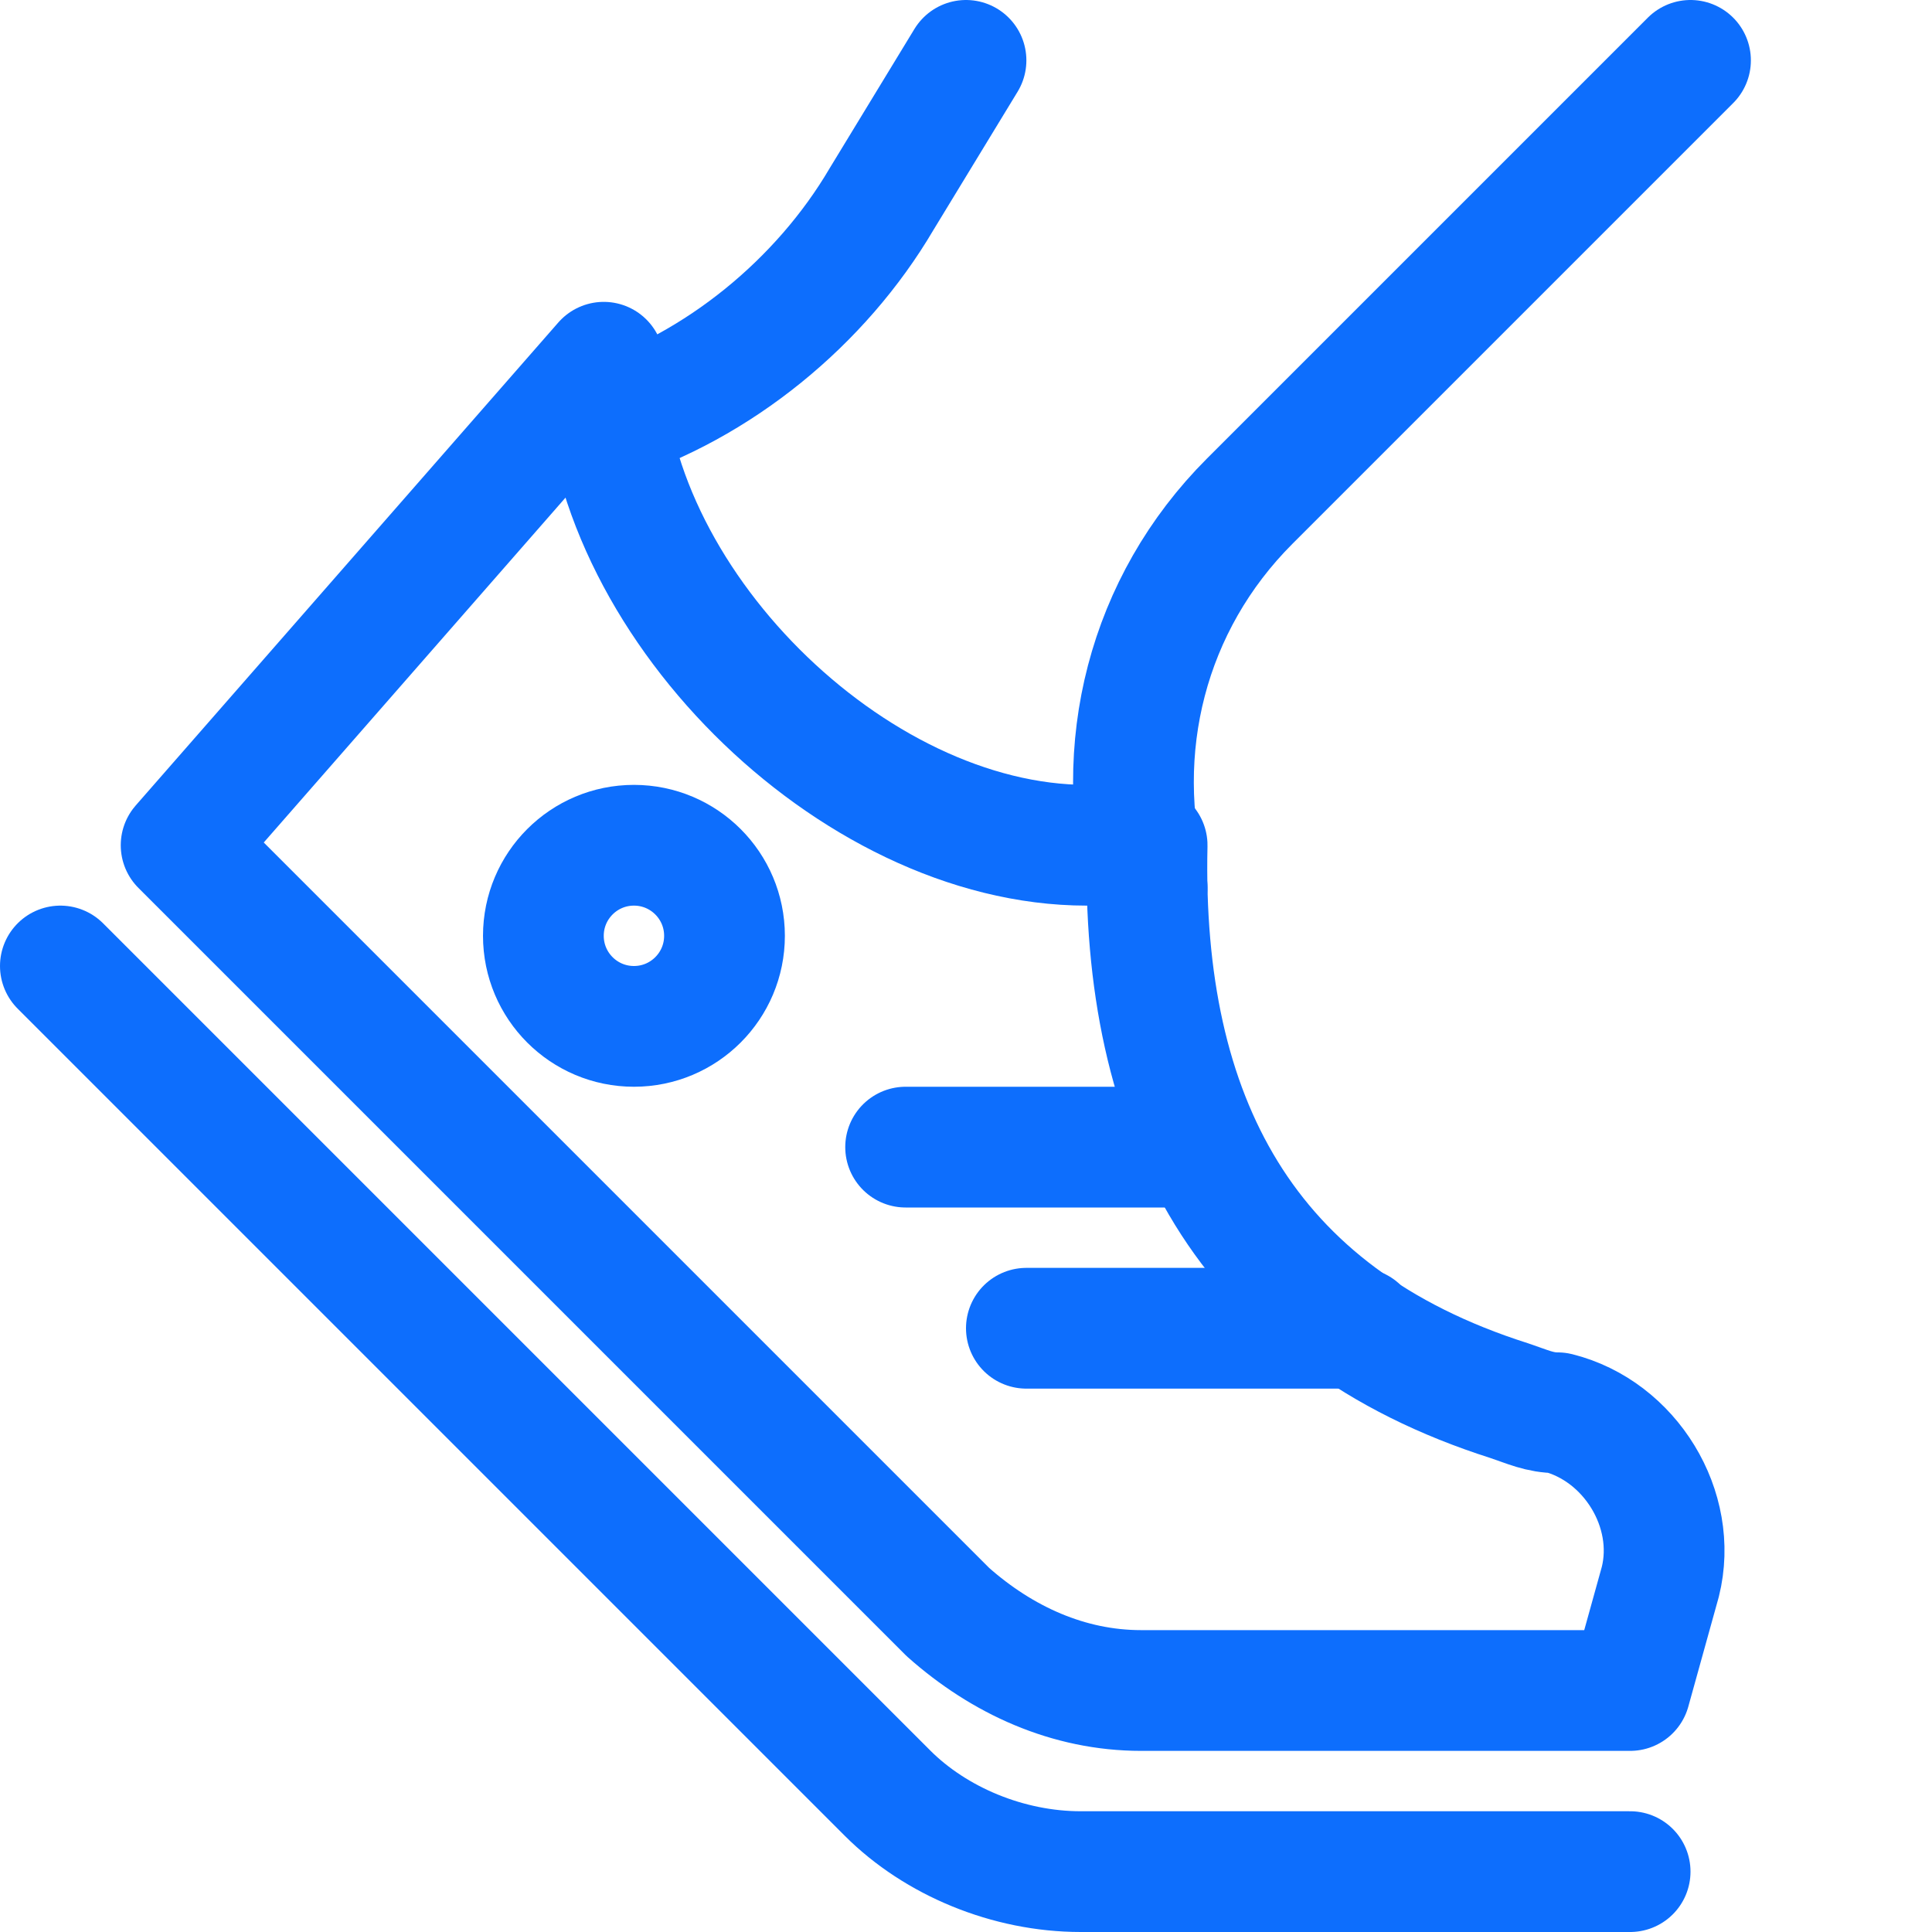
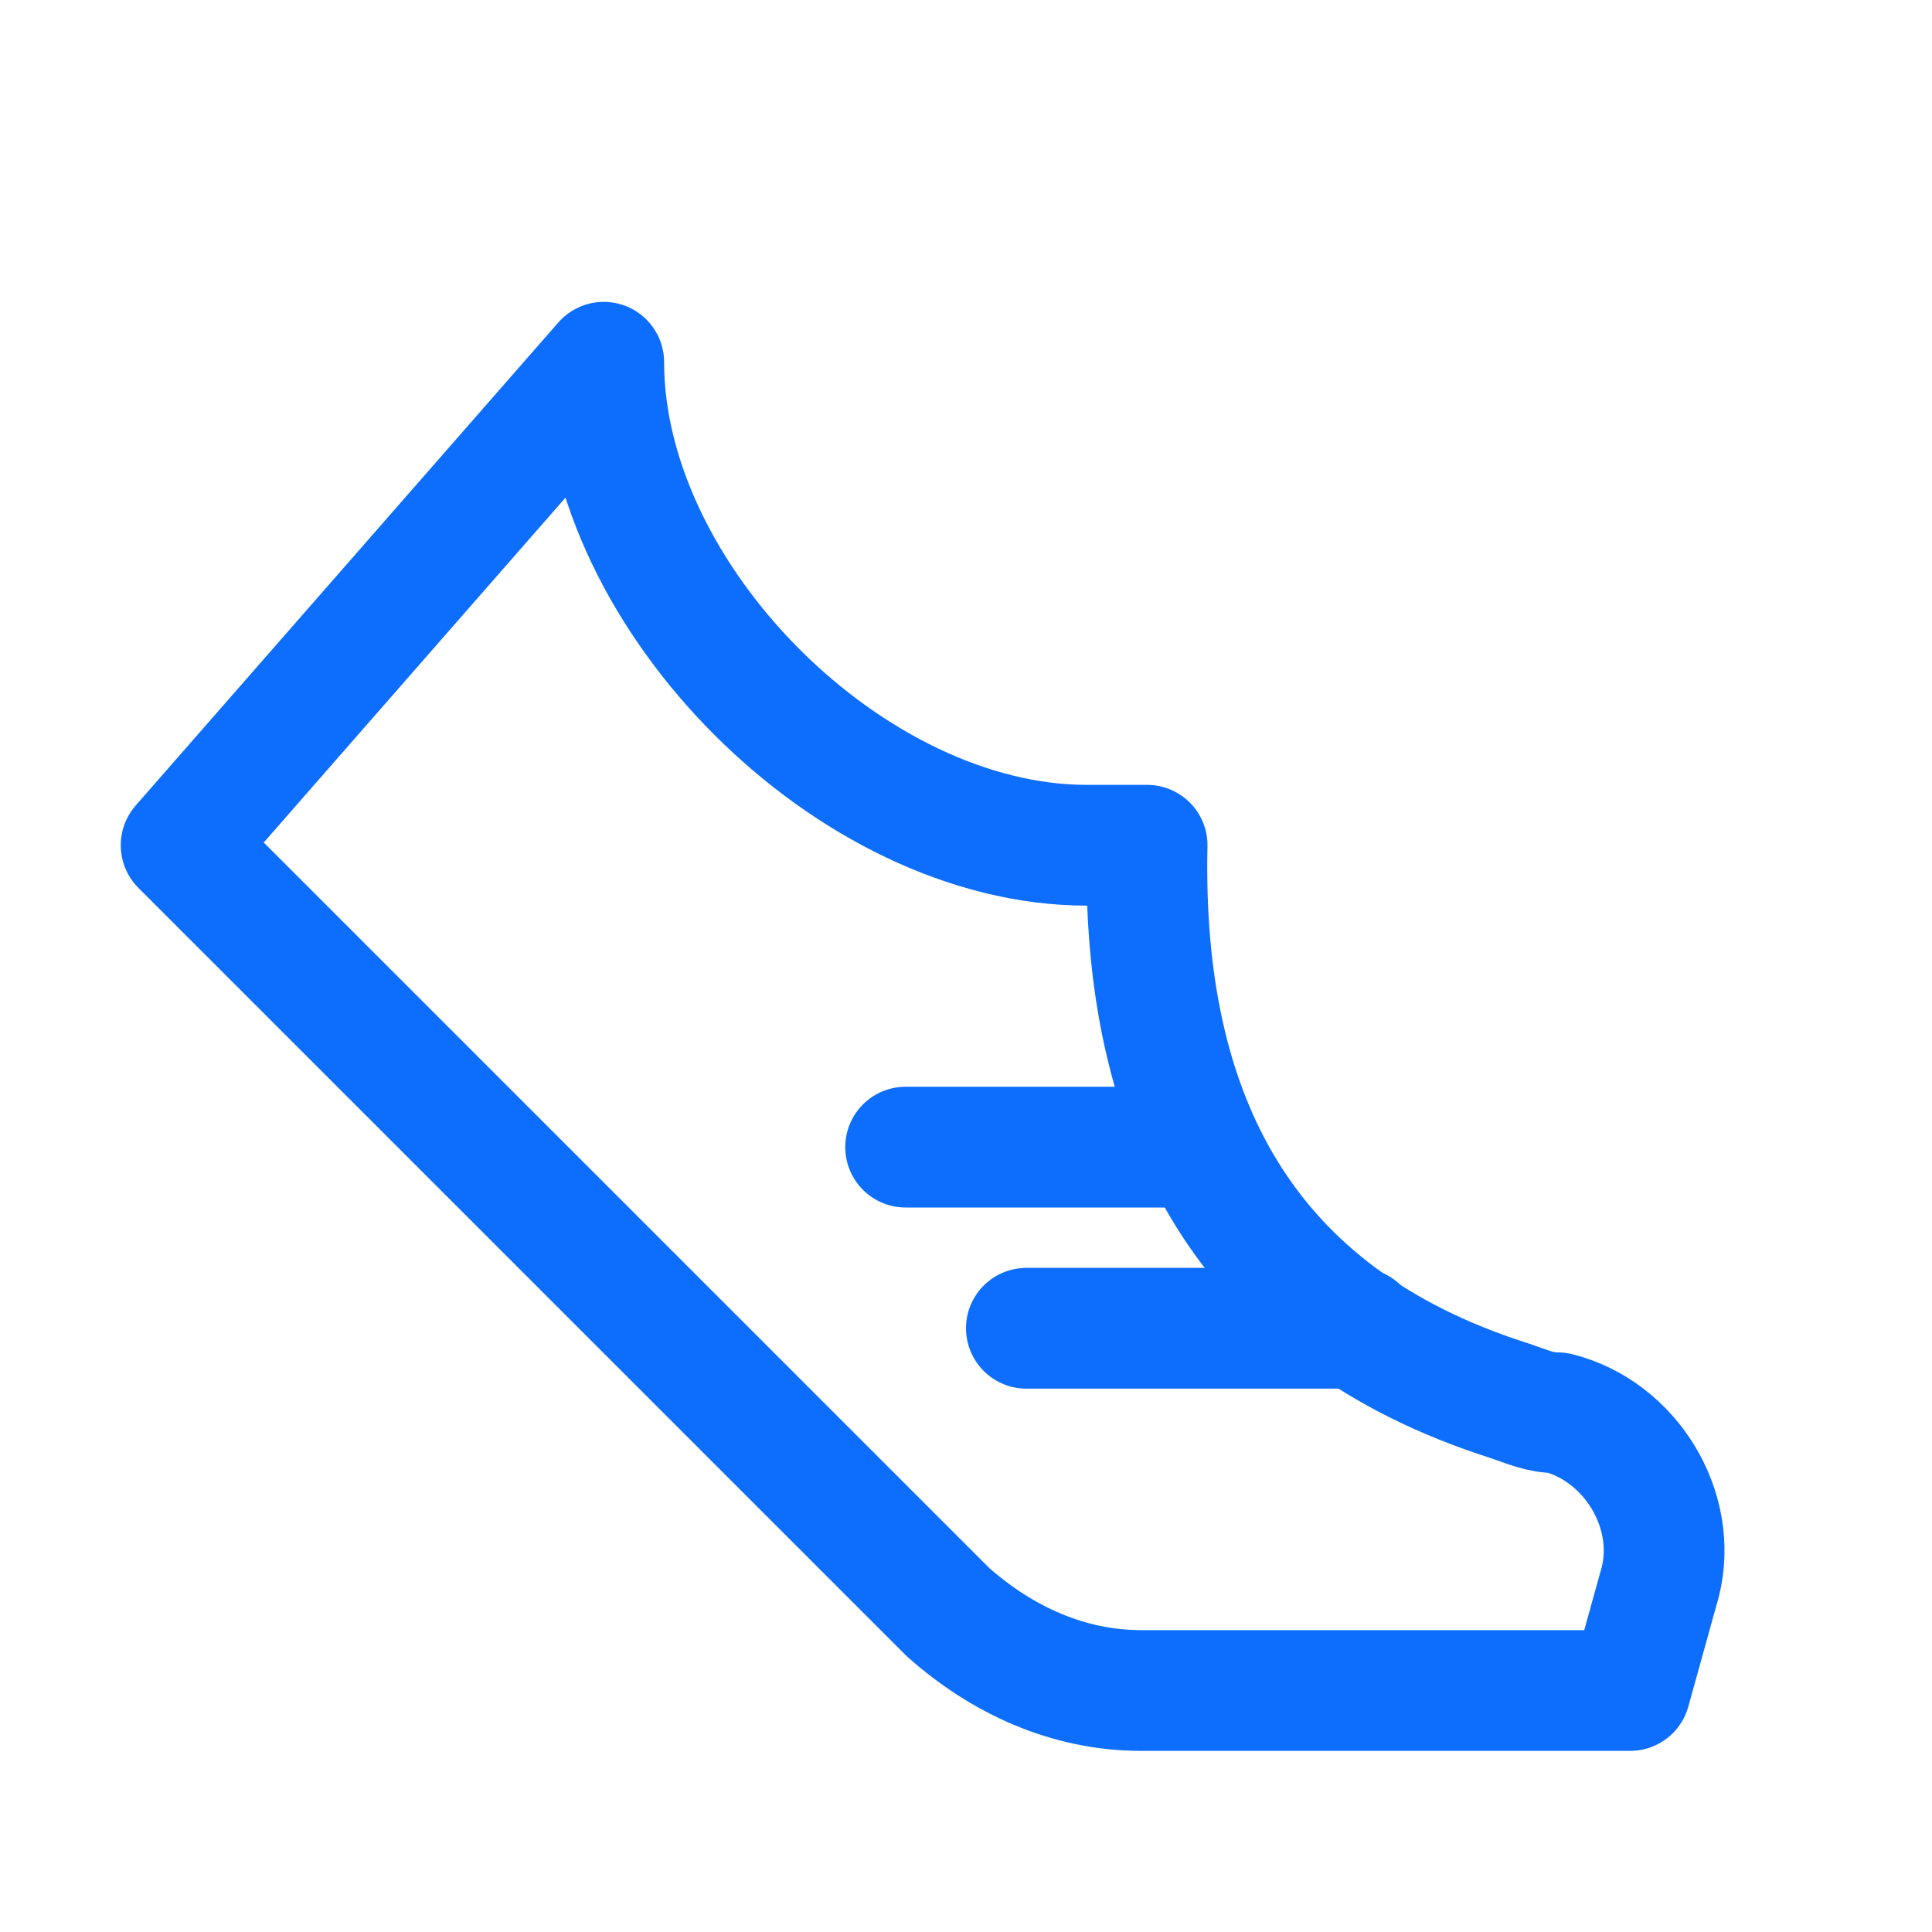
<svg xmlns="http://www.w3.org/2000/svg" version="1.1" id="Icons" viewBox="0 0 32 32" xml:space="preserve" width="800px" height="800px" fill="#0d6efd">
  <g id="SVGRepo_bgCarrier" stroke-width="0" />
  <g id="SVGRepo_tracerCarrier" stroke-linecap="round" stroke-linejoin="round" />
  <g id="SVGRepo_iconCarrier">
    <style type="text/css"> .st0{fill:none;stroke:#0d6efd;stroke-width:2;stroke-linecap:round;stroke-linejoin:round;stroke-miterlimit:10;} </style>
    <path class="st0" d="M27,28h-8.1c-1.2,0-2.3-0.5-3.2-1.3L3,14l7-8v0c0,3.9,4.1,8,8,8h1v0c-0.1,4.5,1.6,7.8,6,9.2 c0.3,0.1,0.5,0.2,0.8,0.2l0,0c1.2,0.3,2,1.6,1.7,2.8L27,28z" />
-     <path class="st0" d="M1,16l13.7,13.7c0.8,0.8,2,1.3,3.2,1.3H27" />
-     <circle class="st0" cx="10.5" cy="15.5" r="1.5" />
    <line class="st0" x1="15" y1="19" x2="19.5" y2="19" />
    <line class="st0" x1="17" y1="22" x2="22.5" y2="22" />
-     <path class="st0" d="M28,1l-7.3,7.3C19,10,18.4,12.4,19,14.7l0,0" />
-     <path class="st0" d="M10,7L10,7c1.9-0.6,3.6-2,4.6-3.7L16,1" />
  </g>
</svg>